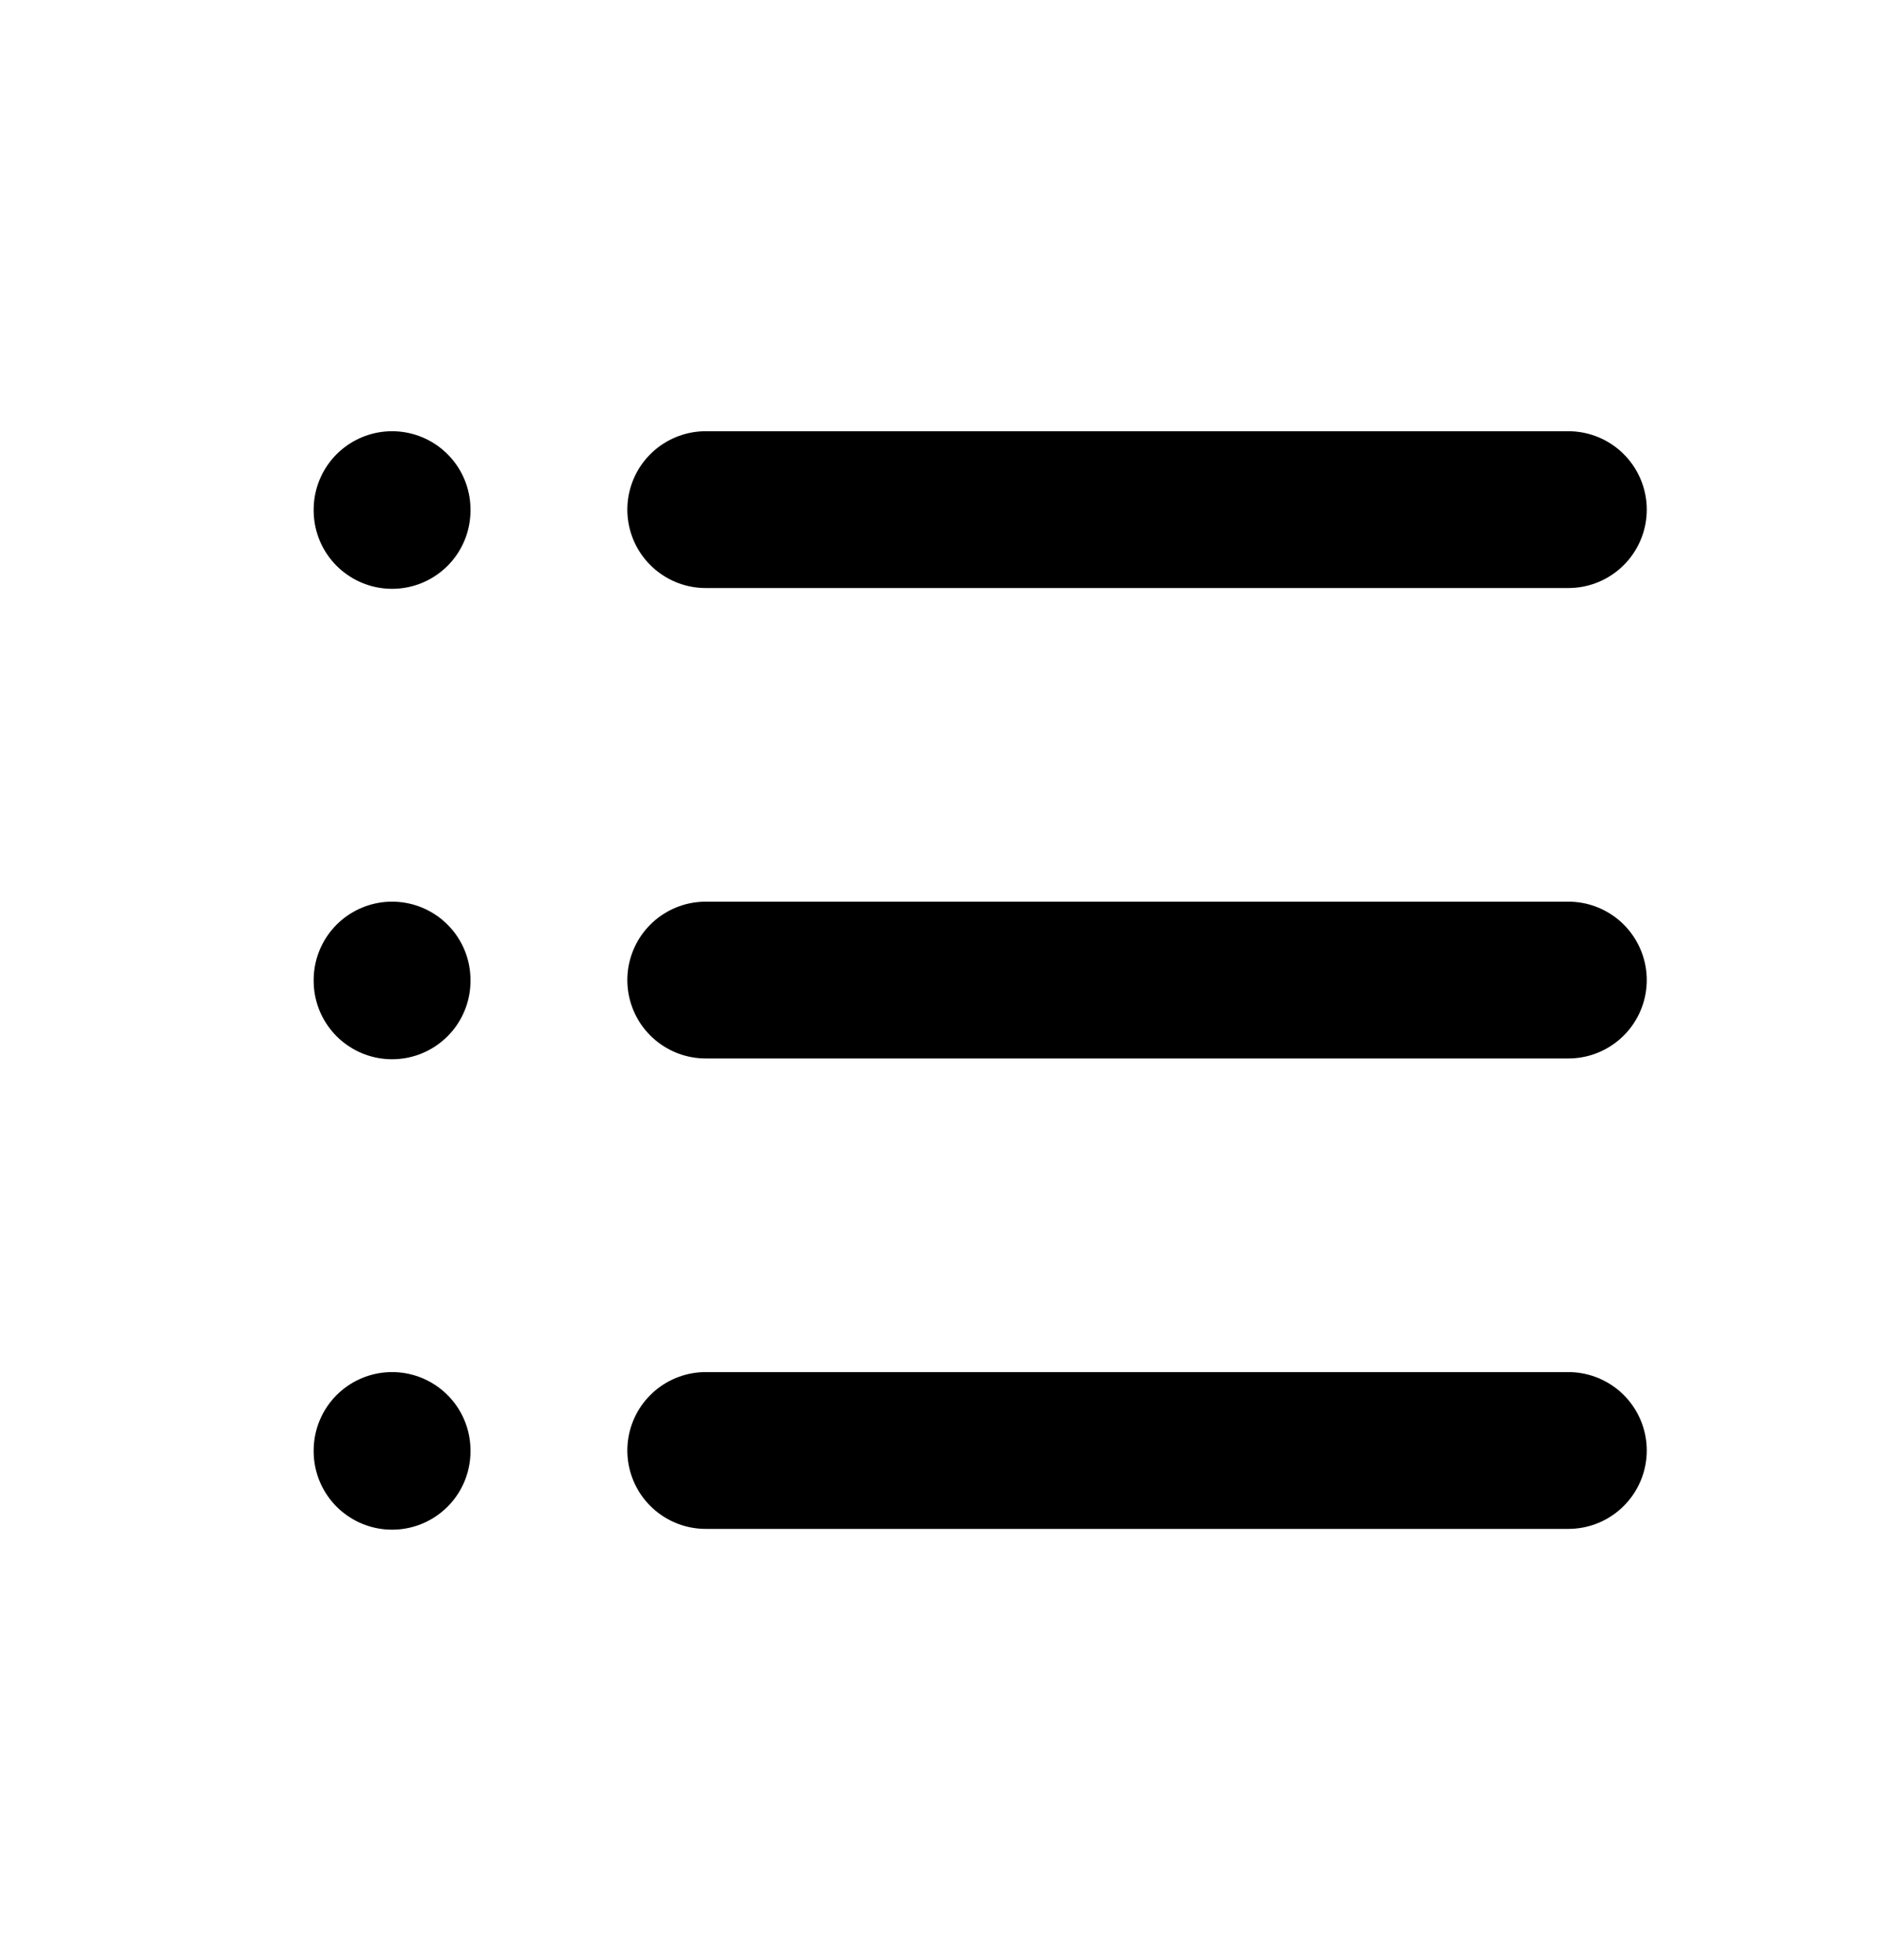
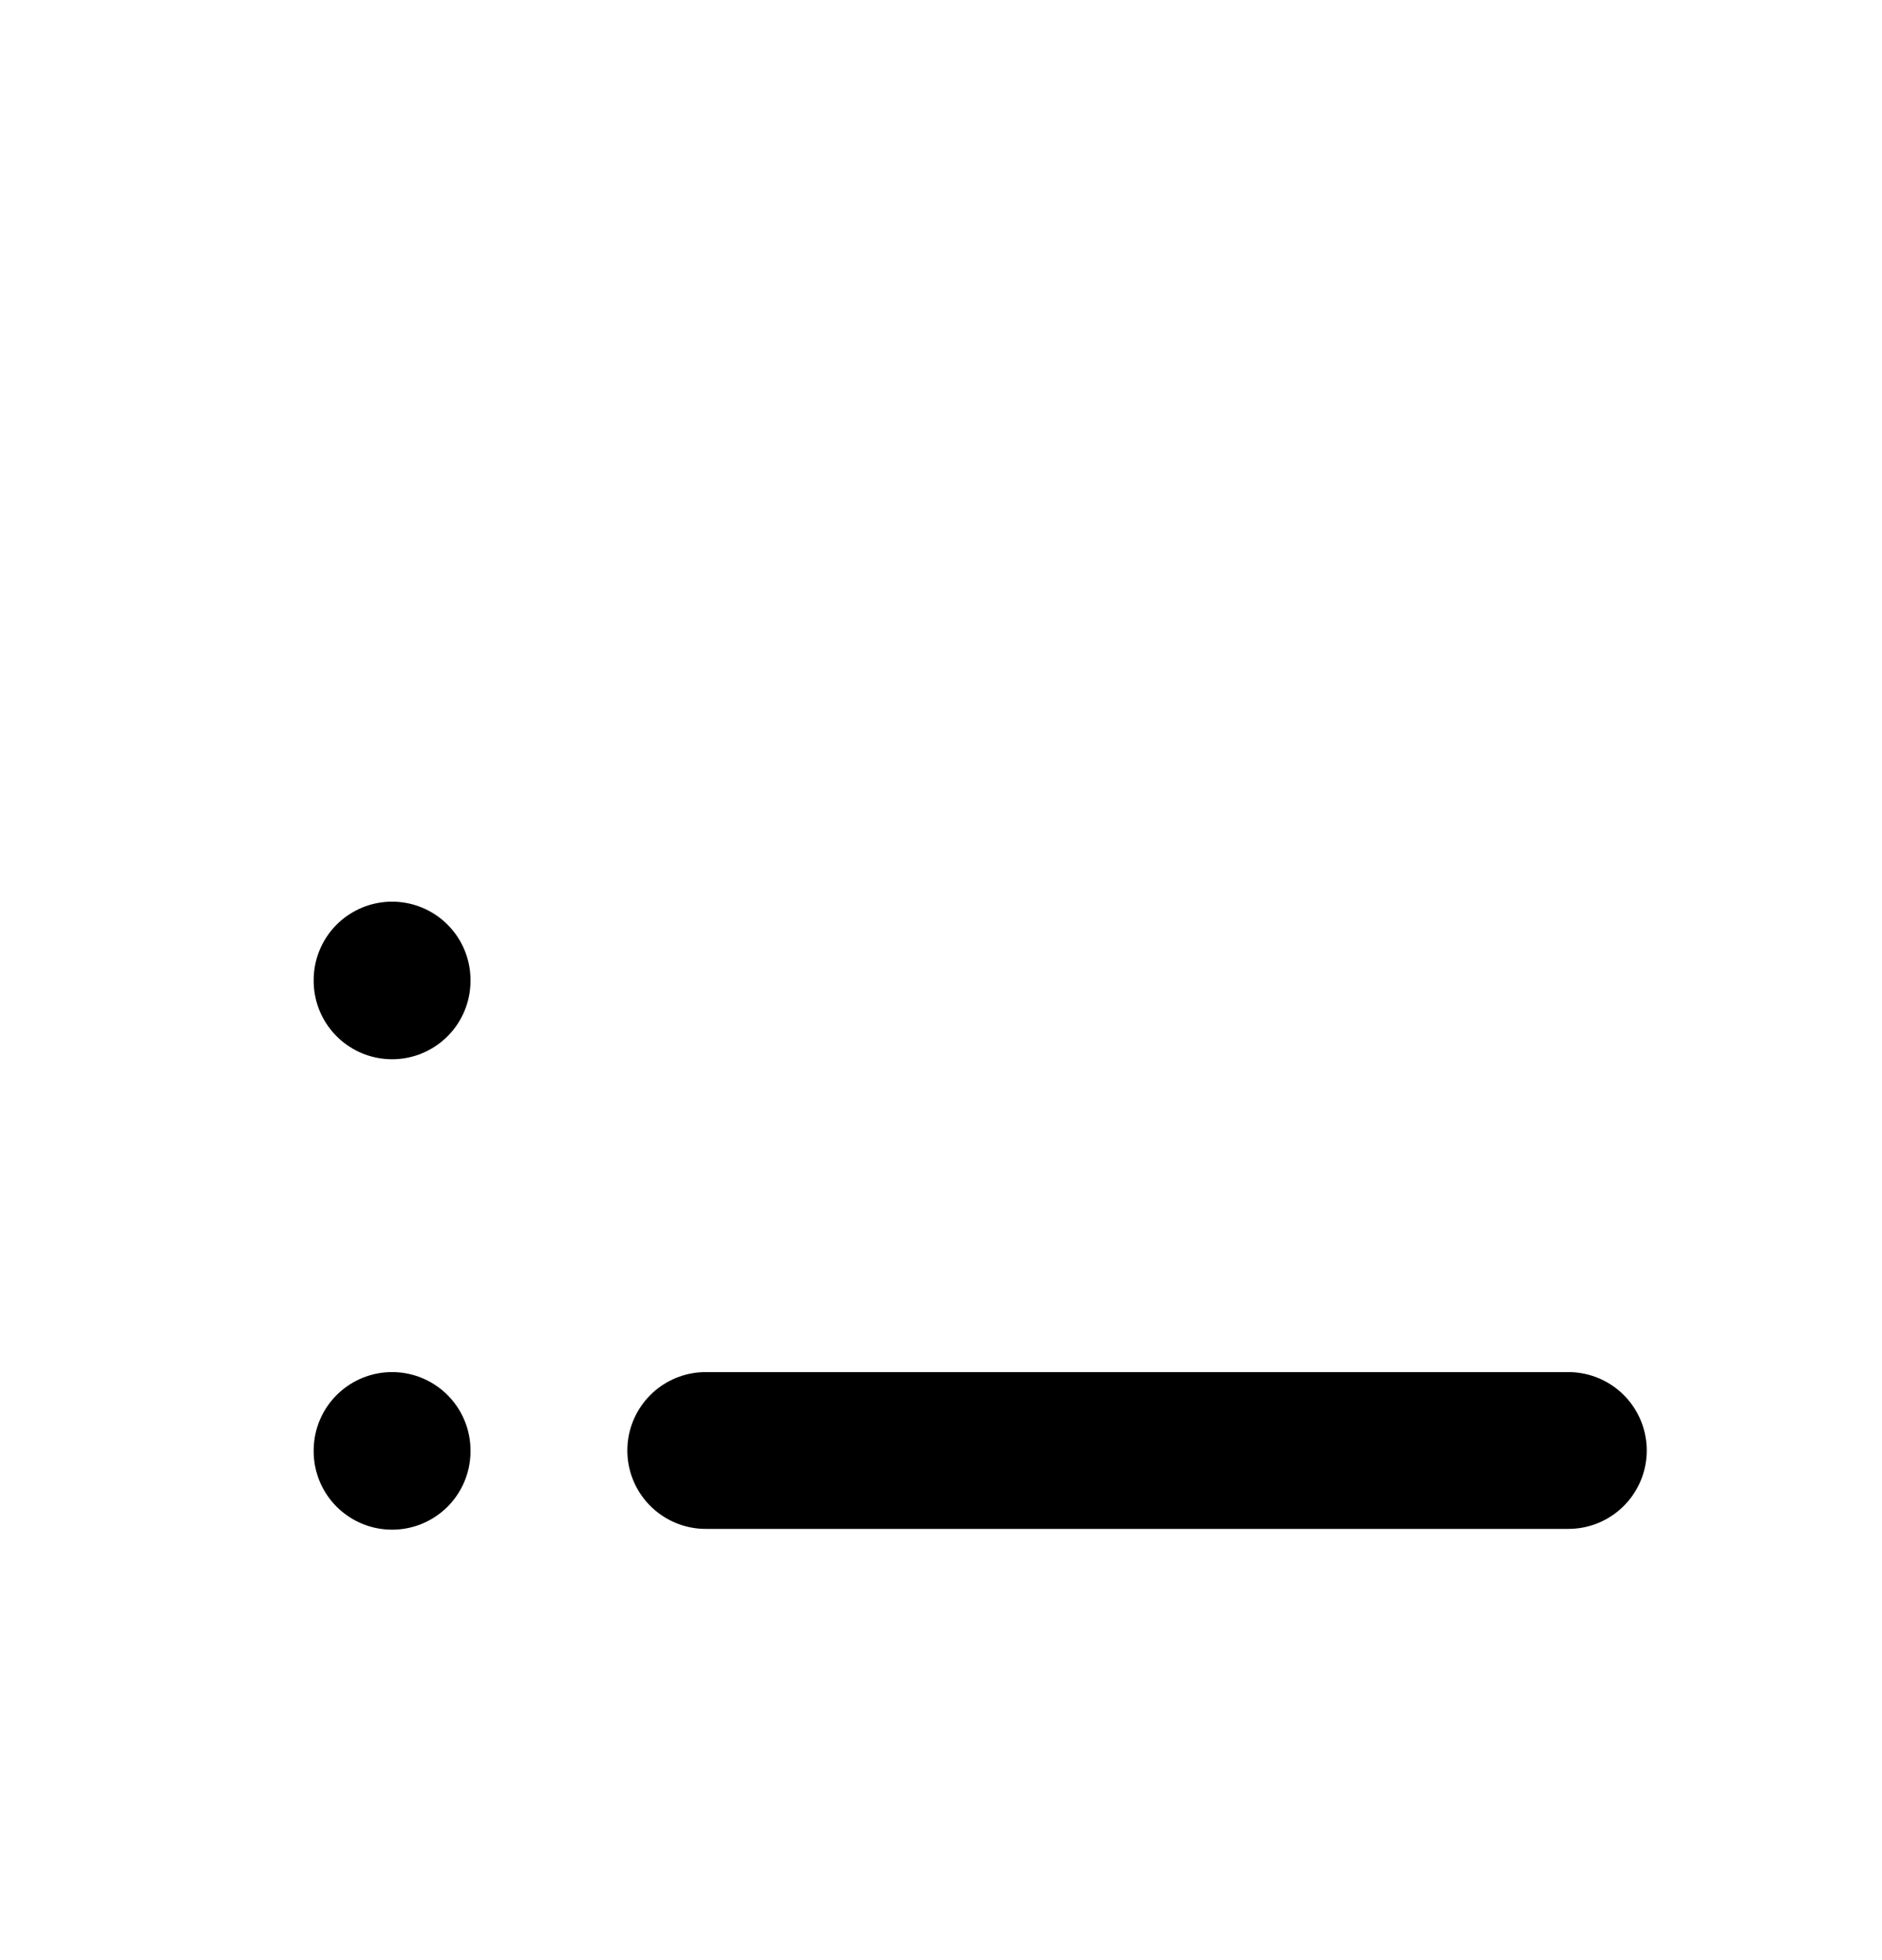
<svg xmlns="http://www.w3.org/2000/svg" width="24" height="25" viewBox="0 0 24 25" fill="none">
-   <path d="M9 6.5H20" stroke="black" stroke-width="2" stroke-linecap="round" stroke-linejoin="round" />
-   <path d="M9 12.5H20" stroke="black" stroke-width="2" stroke-linecap="round" stroke-linejoin="round" />
  <path d="M9 18.5H20" stroke="black" stroke-width="2" stroke-linecap="round" stroke-linejoin="round" />
-   <path d="M5 6.5V6.51" stroke="black" stroke-width="2" stroke-linecap="round" stroke-linejoin="round" />
  <path d="M5 12.5V12.51" stroke="black" stroke-width="2" stroke-linecap="round" stroke-linejoin="round" />
  <path d="M5 18.5V18.51" stroke="black" stroke-width="2" stroke-linecap="round" stroke-linejoin="round" />
</svg>